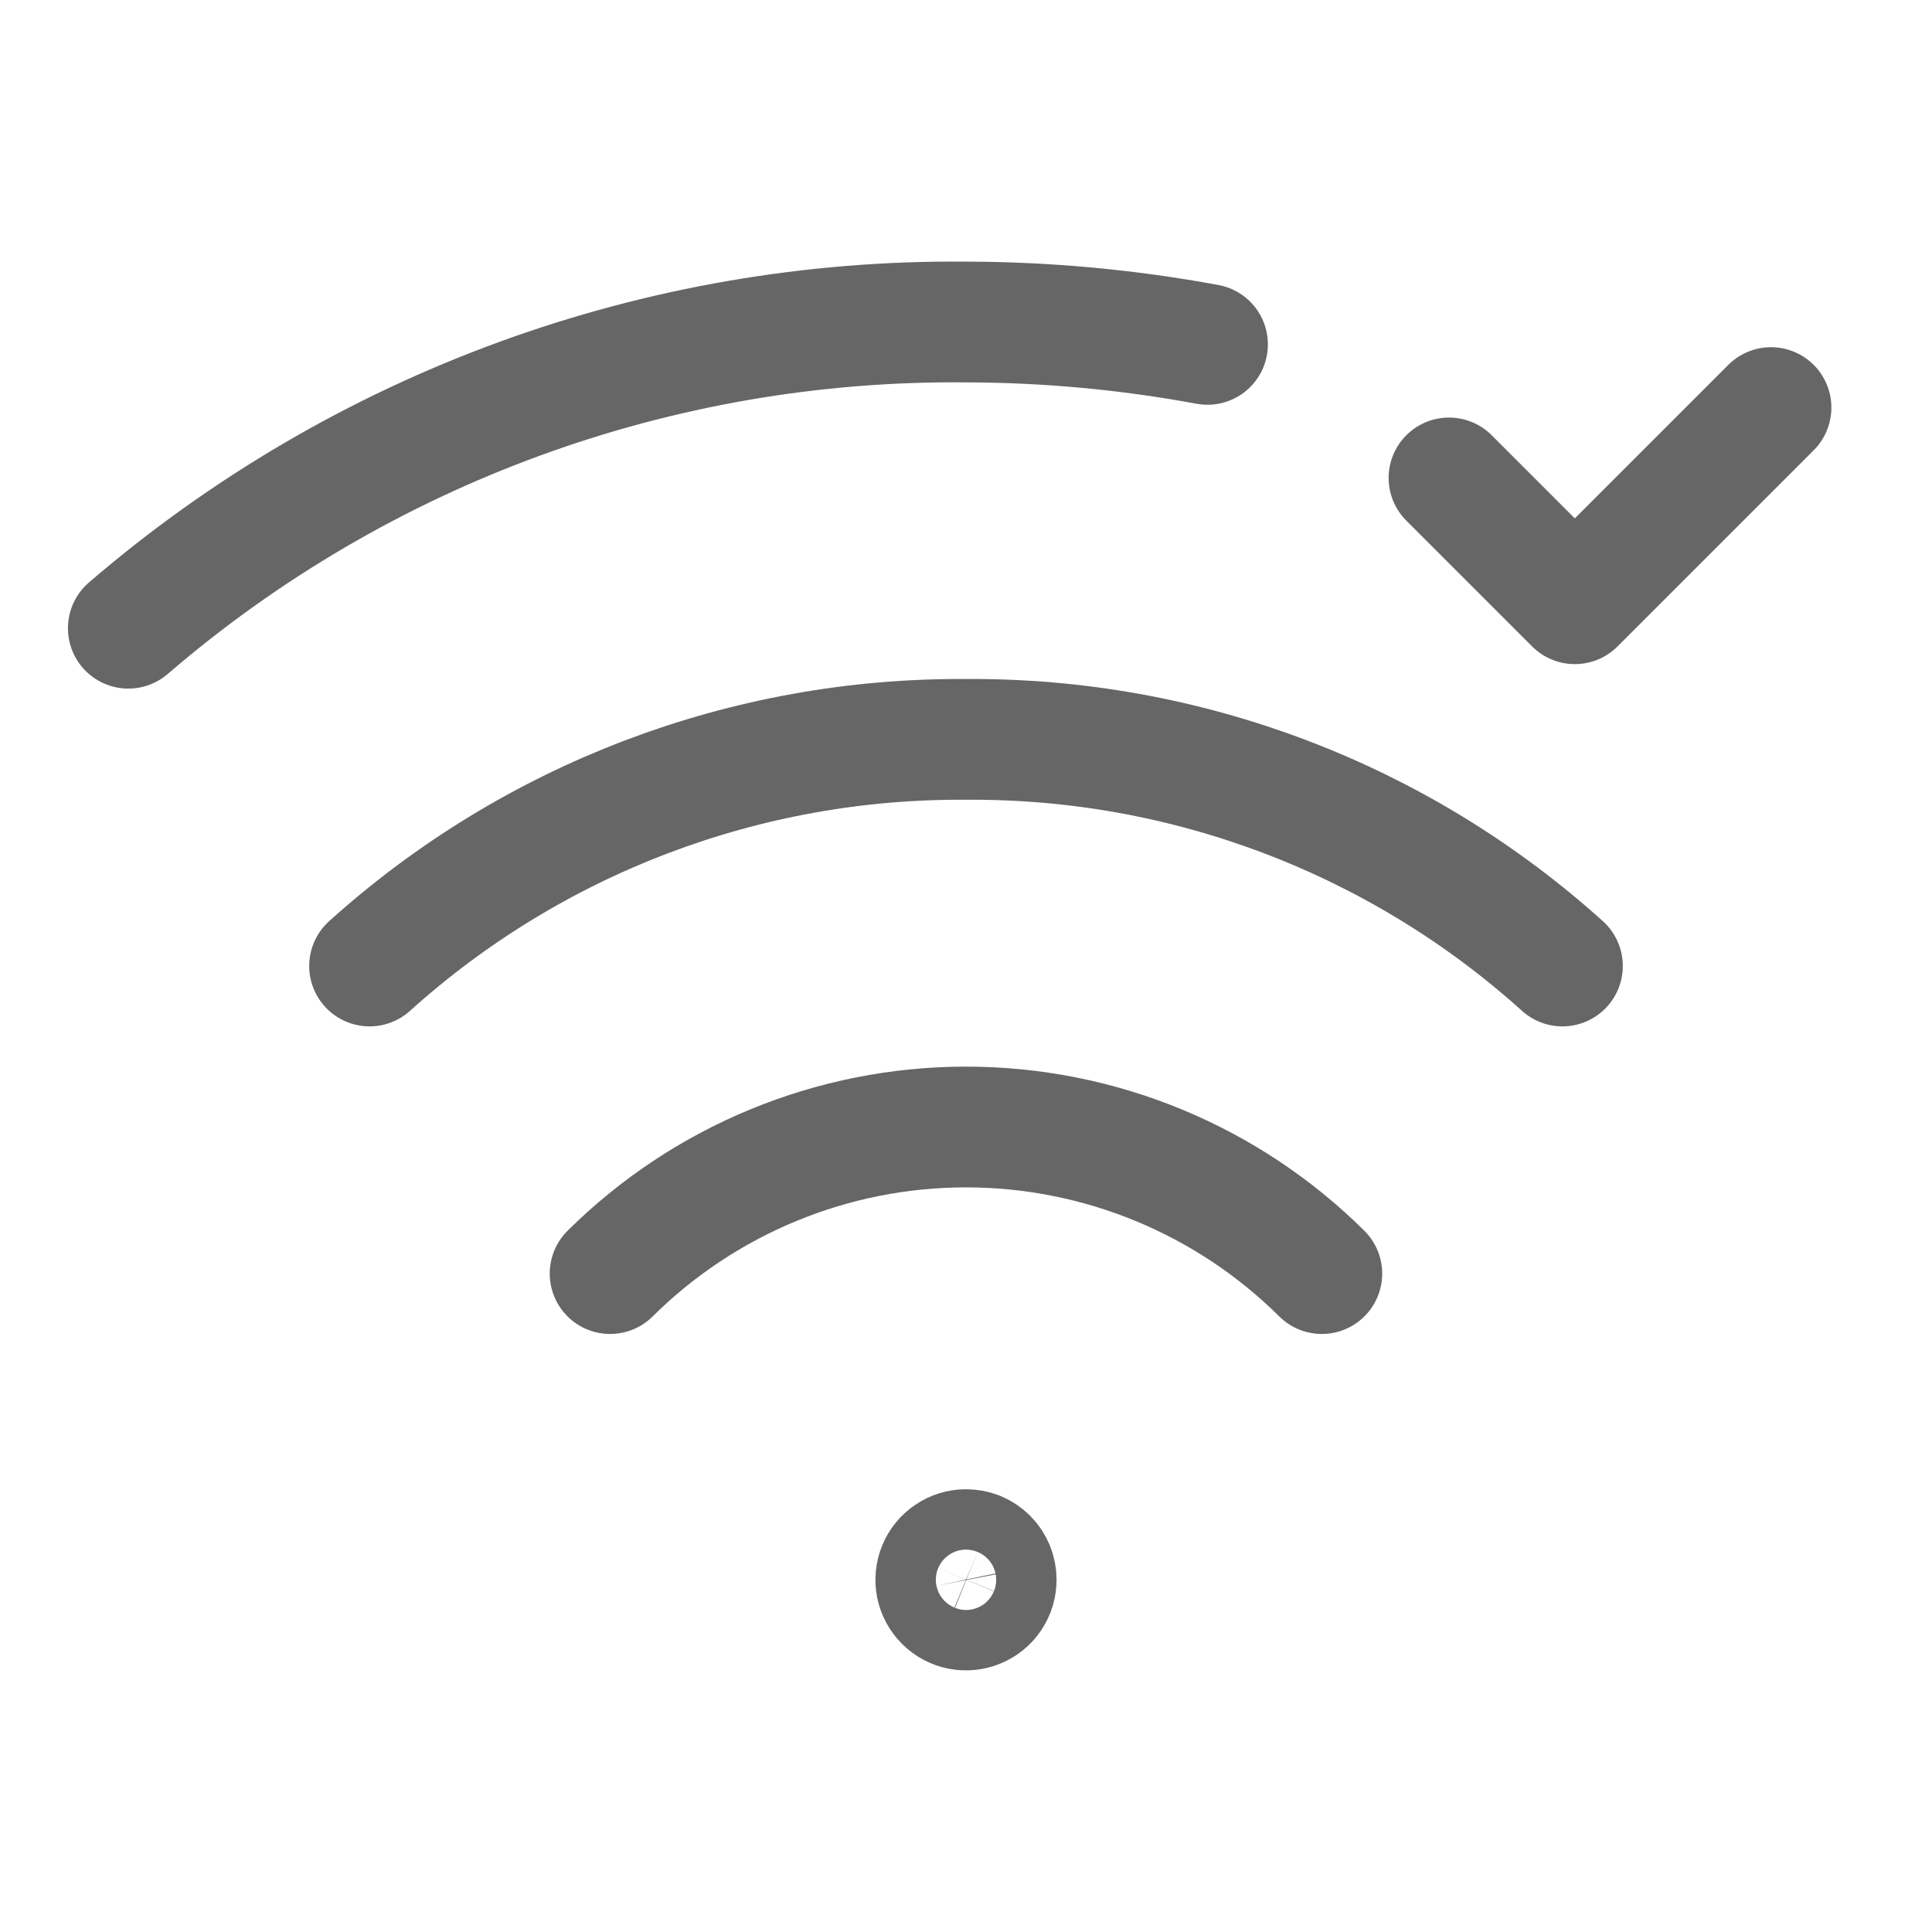
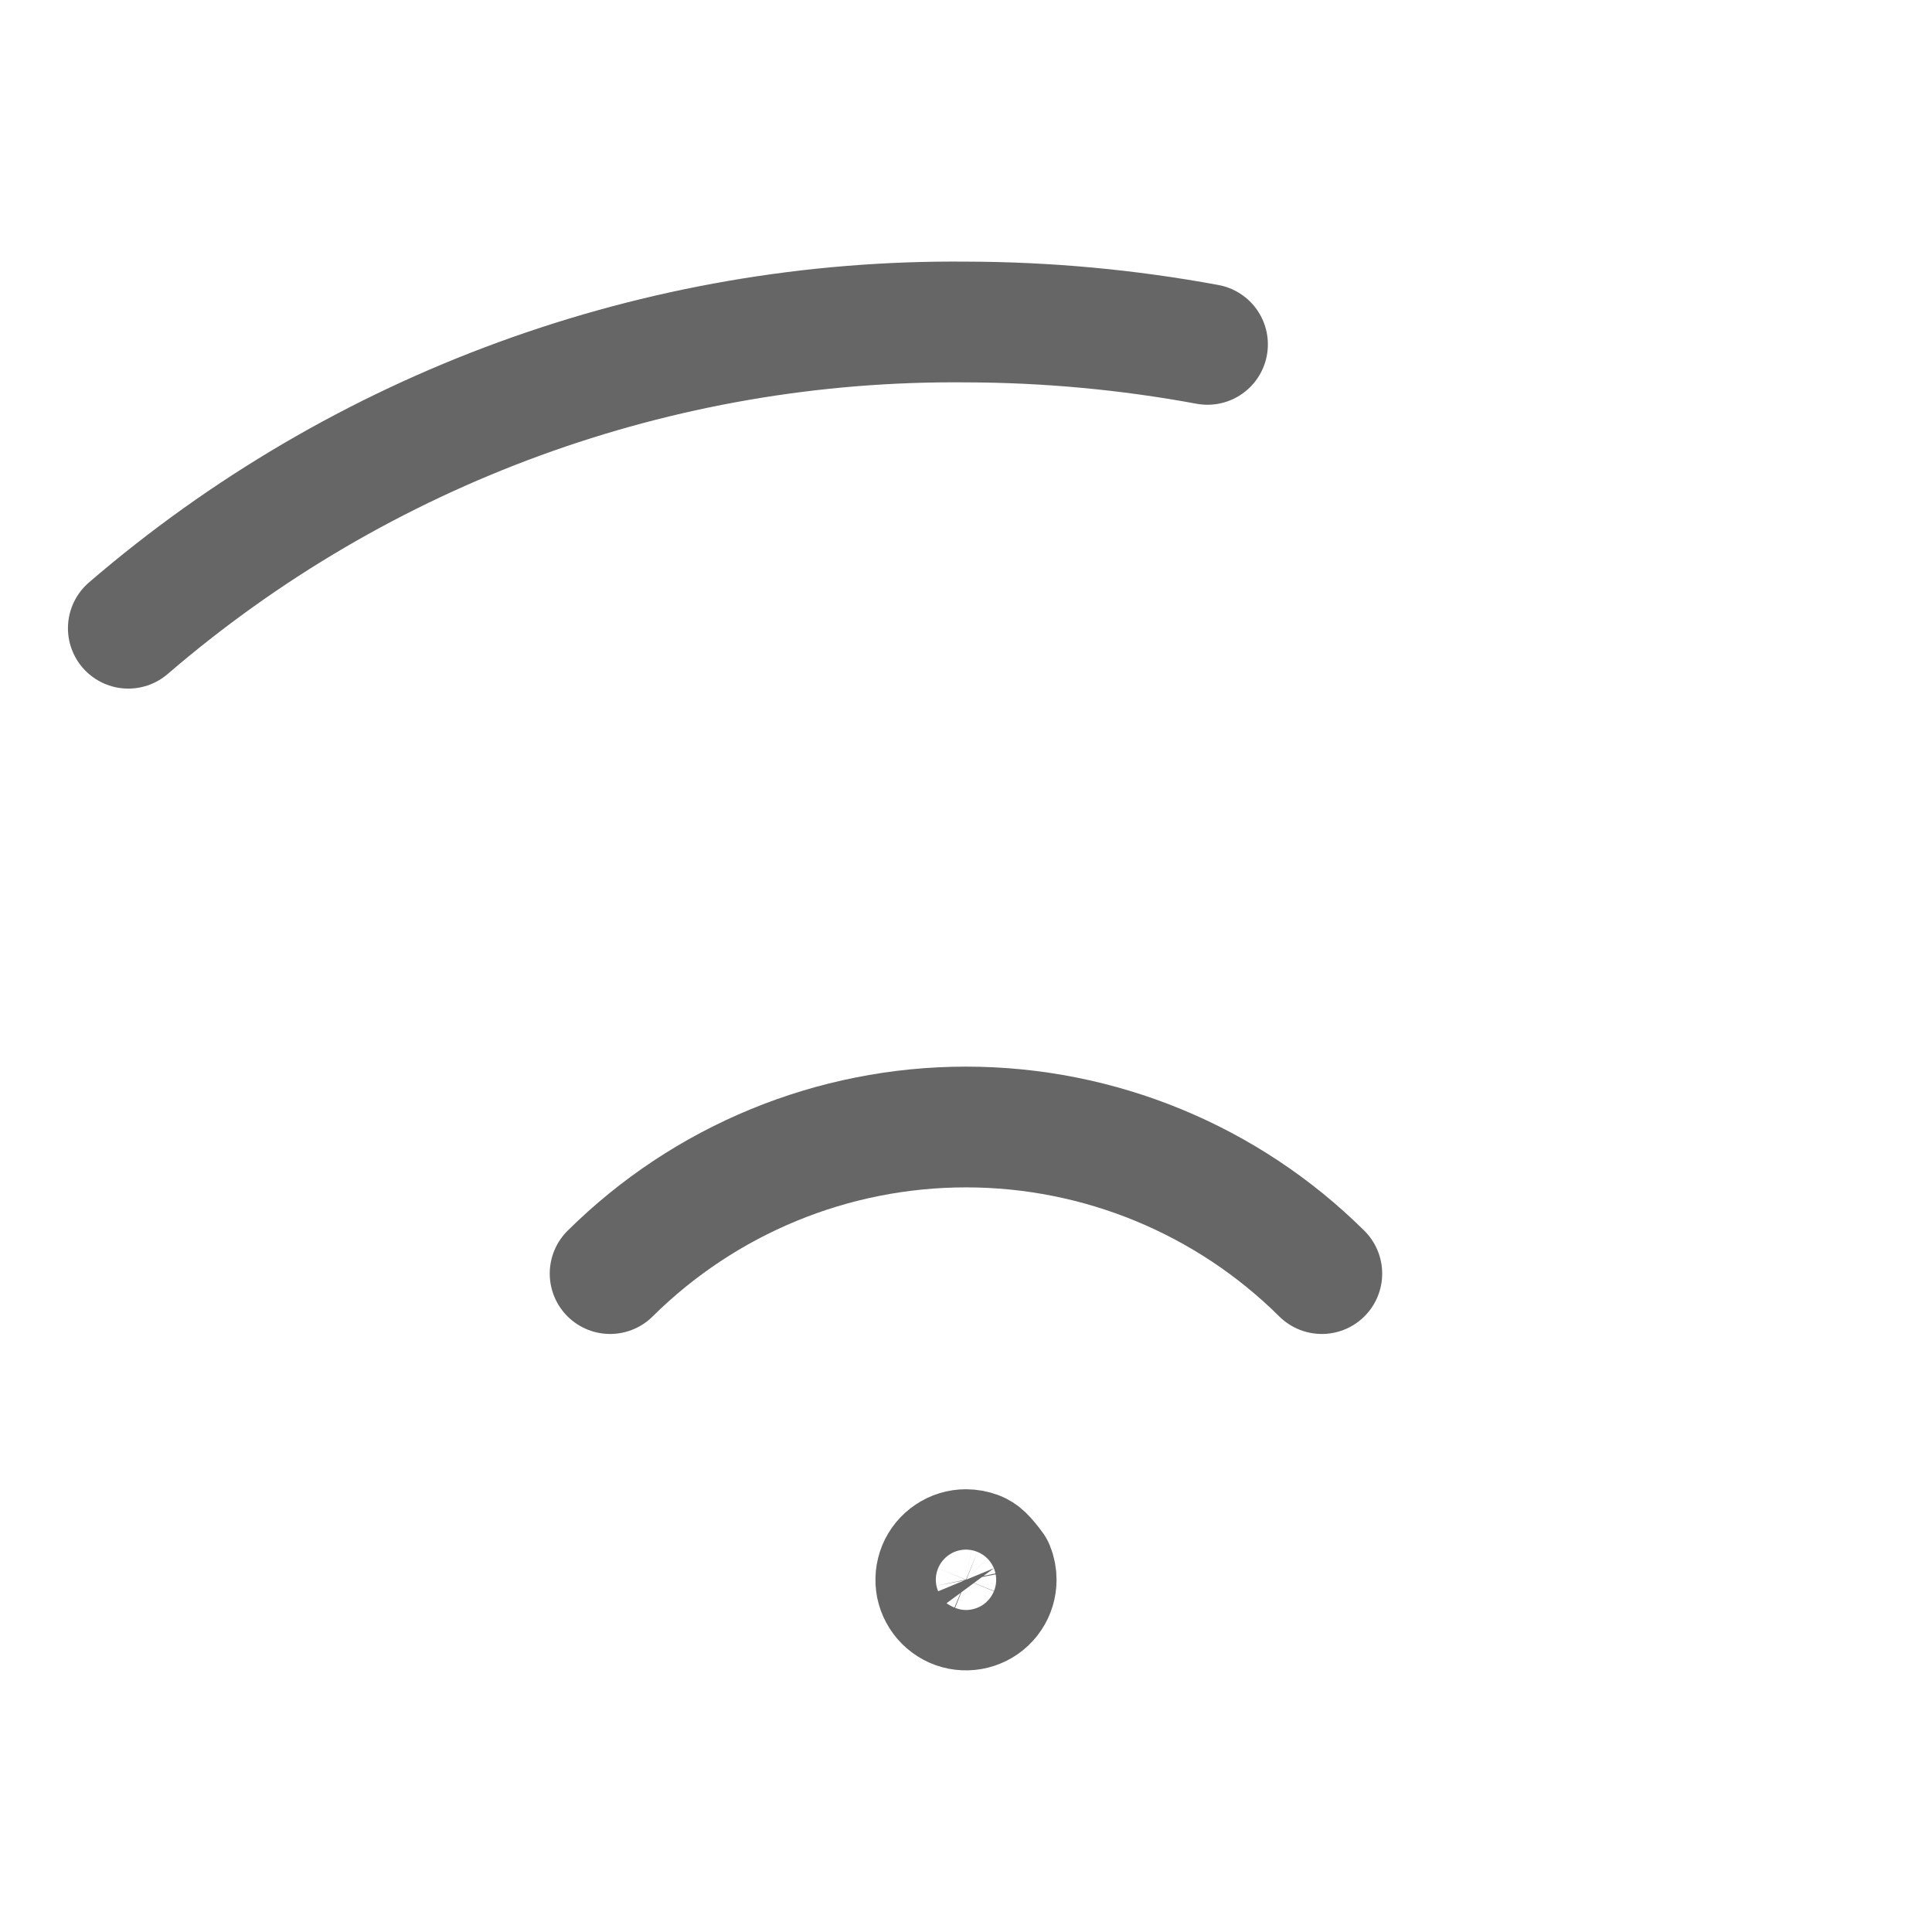
<svg xmlns="http://www.w3.org/2000/svg" width="24" height="24" viewBox="0 0 24 24" fill="none">
  <g clip-path="url(#clip0_8166_5814)">
-     <path d="M11.999 19.25C11.925 19.25 11.852 19.272 11.791 19.314C11.729 19.355 11.681 19.414 11.653 19.482C11.625 19.551 11.618 19.626 11.632 19.699C11.647 19.771 11.683 19.838 11.735 19.89C11.788 19.943 11.854 19.979 11.927 19.993C12 20.007 12.075 20 12.144 19.971C12.212 19.943 12.271 19.895 12.312 19.833C12.353 19.772 12.375 19.699 12.375 19.625C12.375 19.576 12.366 19.527 12.347 19.481C12.328 19.435 12.301 19.394 12.266 19.359C12.231 19.324 12.189 19.296 12.143 19.277C12.098 19.259 12.048 19.25 11.999 19.25Z" stroke="#666666" stroke-width="1.5" stroke-linecap="round" stroke-linejoin="round" />
+     <path d="M11.999 19.25C11.925 19.25 11.852 19.272 11.791 19.314C11.729 19.355 11.681 19.414 11.653 19.482C11.625 19.551 11.618 19.626 11.632 19.699C11.647 19.771 11.683 19.838 11.735 19.89C11.788 19.943 11.854 19.979 11.927 19.993C12 20.007 12.075 20 12.144 19.971C12.212 19.943 12.271 19.895 12.312 19.833C12.353 19.772 12.375 19.699 12.375 19.625C12.375 19.576 12.366 19.527 12.347 19.481C12.231 19.324 12.189 19.296 12.143 19.277C12.098 19.259 12.048 19.25 11.999 19.25Z" stroke="#666666" stroke-width="1.5" stroke-linecap="round" stroke-linejoin="round" />
    <path d="M7.579 15.821C8.755 14.655 10.344 14 12 14C13.656 14 15.245 14.655 16.42 15.821" stroke="#666666" stroke-width="1.5" stroke-linecap="round" stroke-linejoin="round" />
-     <path d="M19.409 12C17.378 10.169 14.734 9.165 12 9.185C9.265 9.165 6.622 10.169 4.591 12" stroke="#666666" stroke-width="1.5" stroke-linecap="round" stroke-linejoin="round" />
    <path d="M15 4.278C14.01 4.095 13.006 4.002 12 4C8.184 3.964 4.486 5.315 1.594 7.804" stroke="#666666" stroke-width="1.5" stroke-linecap="round" stroke-linejoin="round" />
-     <path d="M22 5.063L19.563 7.5L18 5.937" stroke="#666666" stroke-width="1.5" stroke-linecap="round" stroke-linejoin="round" />
  </g>
  <defs>
    <clipPath id="clip0_8166_5814">
      <rect width="24" height="24" fill="white" />
    </clipPath>
  </defs>
</svg>